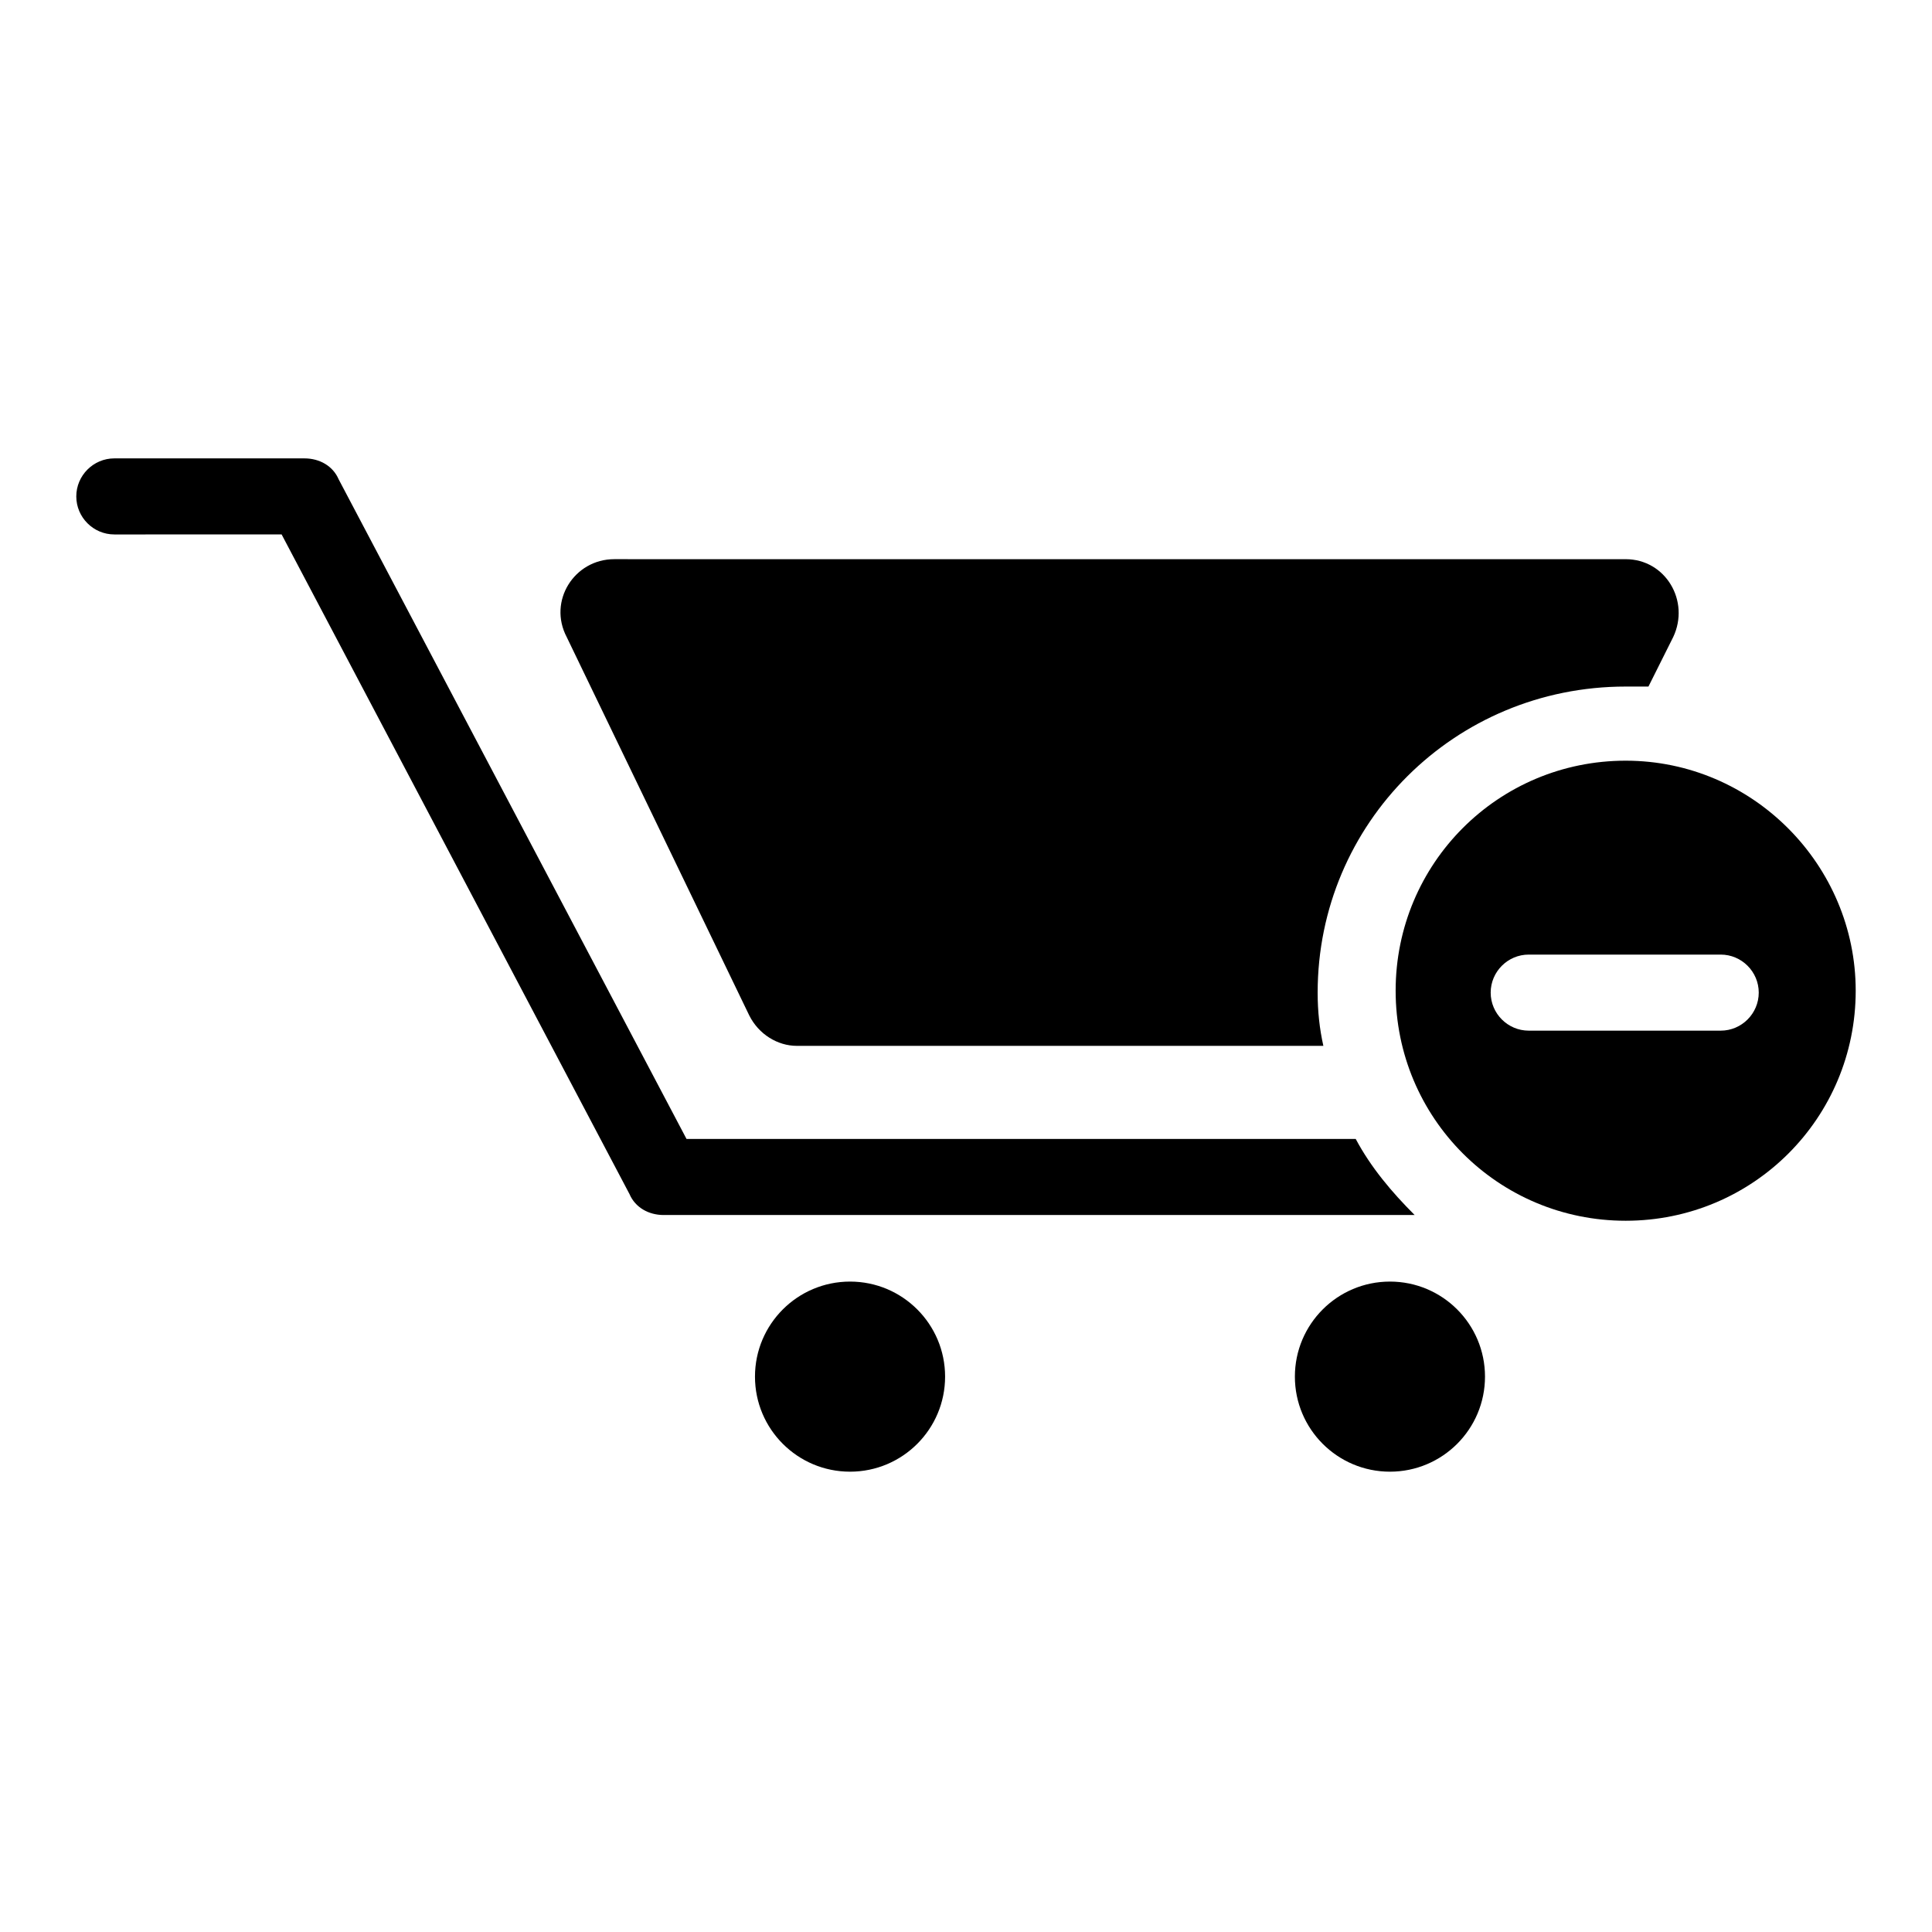
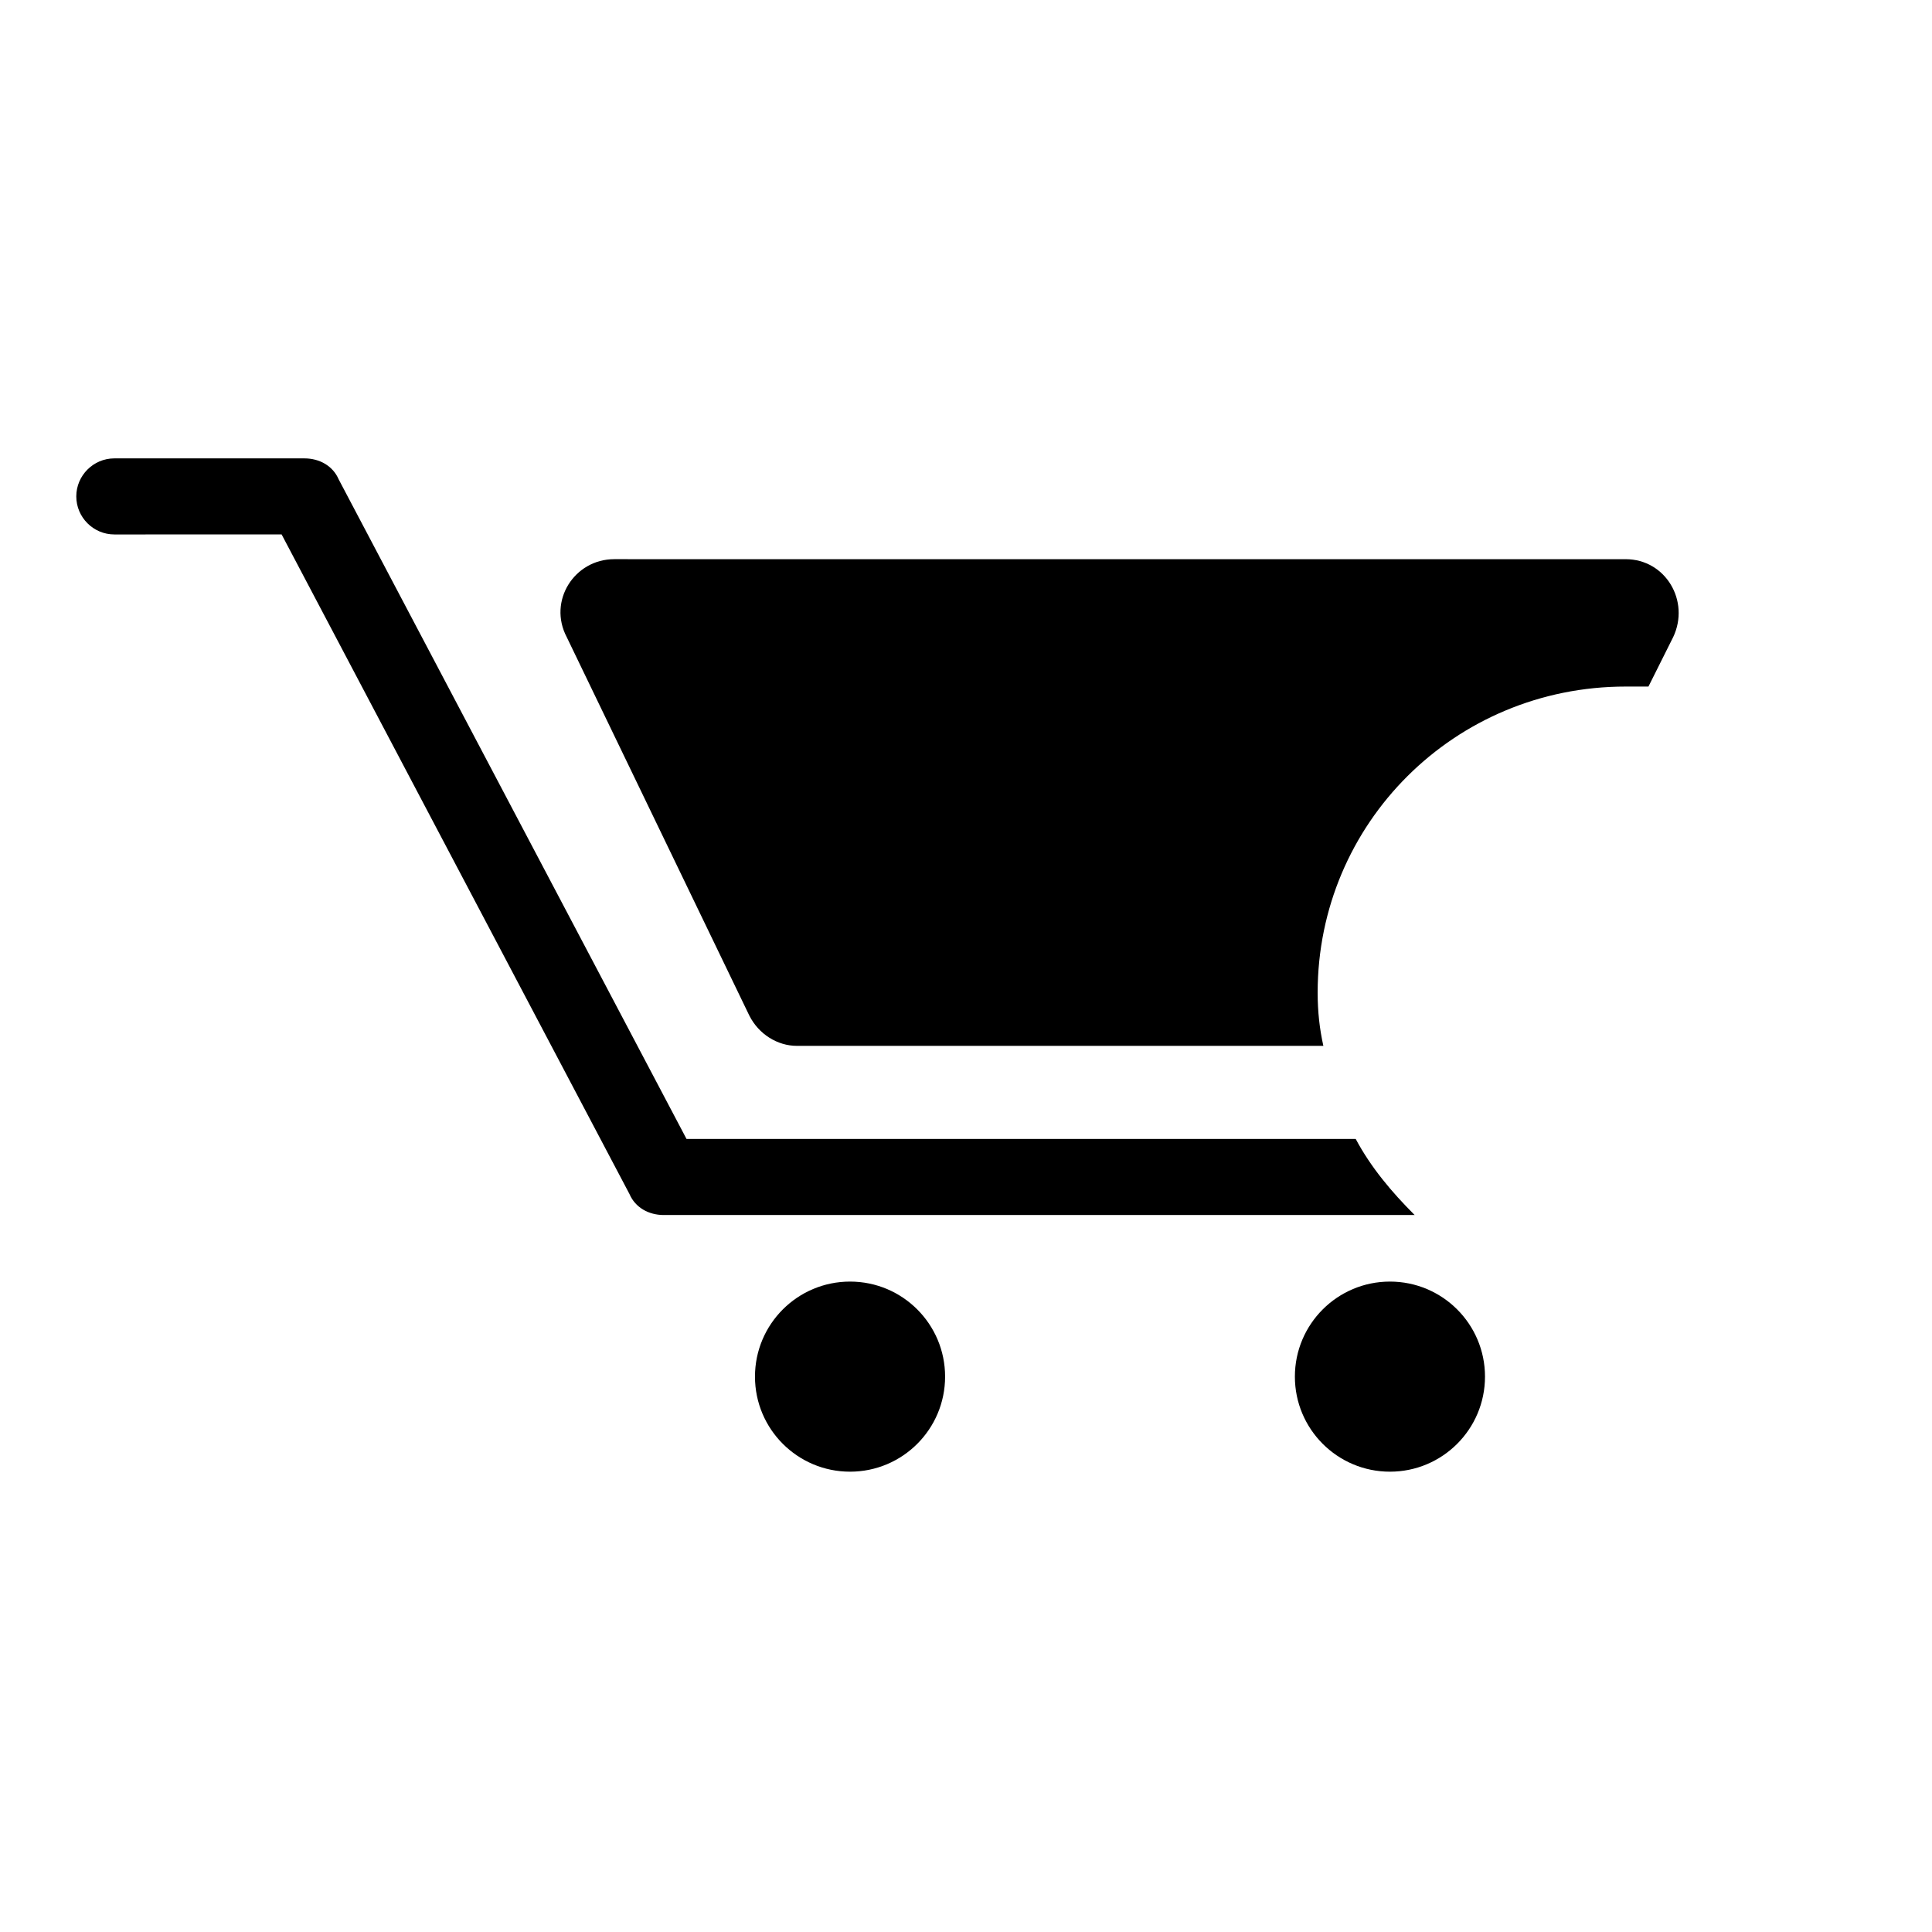
<svg xmlns="http://www.w3.org/2000/svg" fill="#000000" width="800px" height="800px" version="1.1" viewBox="144 144 512 512">
  <g>
-     <path d="m574.82 345.59c-33.754 0-60.961 27.207-60.961 60.961s27.207 60.961 60.961 60.961c33.754 0 60.961-27.207 60.961-60.961 0-33.25-27.207-60.961-60.961-60.961zm25.191 71.543h-50.887c-5.543 0-10.078-4.535-10.078-10.078s4.535-10.078 10.078-10.078h50.883c5.543 0 10.078 4.535 10.078 10.078s-4.531 10.078-10.074 10.078z" />
    <path d="m503.28 445.84h-177.34l-92.195-174.82c-1.512-3.527-5.039-5.543-9.07-5.543h-50.379c-5.543 0-10.078 4.535-10.078 10.078 0 5.543 4.535 10.078 10.078 10.078l44.336-0.004 92.195 174.82c1.512 3.527 5.039 5.543 9.07 5.543h199c-6.047-6.047-11.59-12.598-15.617-20.156z" />
    <path d="m342.56 413.1c2.519 5.039 7.559 8.062 12.594 8.062h139.55c-1.008-4.535-1.512-9.07-1.512-14.105 0-44.84 36.273-81.113 81.617-81.113h6.047l6.551-13.098c4.535-9.574-2.016-20.656-12.594-20.656l-268.03-0.004c-10.578 0-17.633 11.082-12.594 20.656z" />
    <path d="m394.46 508.82c0 13.914-11.277 25.191-25.191 25.191-13.91 0-25.191-11.277-25.191-25.191 0-13.91 11.281-25.188 25.191-25.188 13.914 0 25.191 11.277 25.191 25.188" />
    <path d="m537.54 508.82c0 13.914-11.277 25.191-25.191 25.191-13.91 0-25.191-11.277-25.191-25.191 0-13.91 11.281-25.188 25.191-25.188 13.914 0 25.191 11.277 25.191 25.188" />
  </g>
</svg>